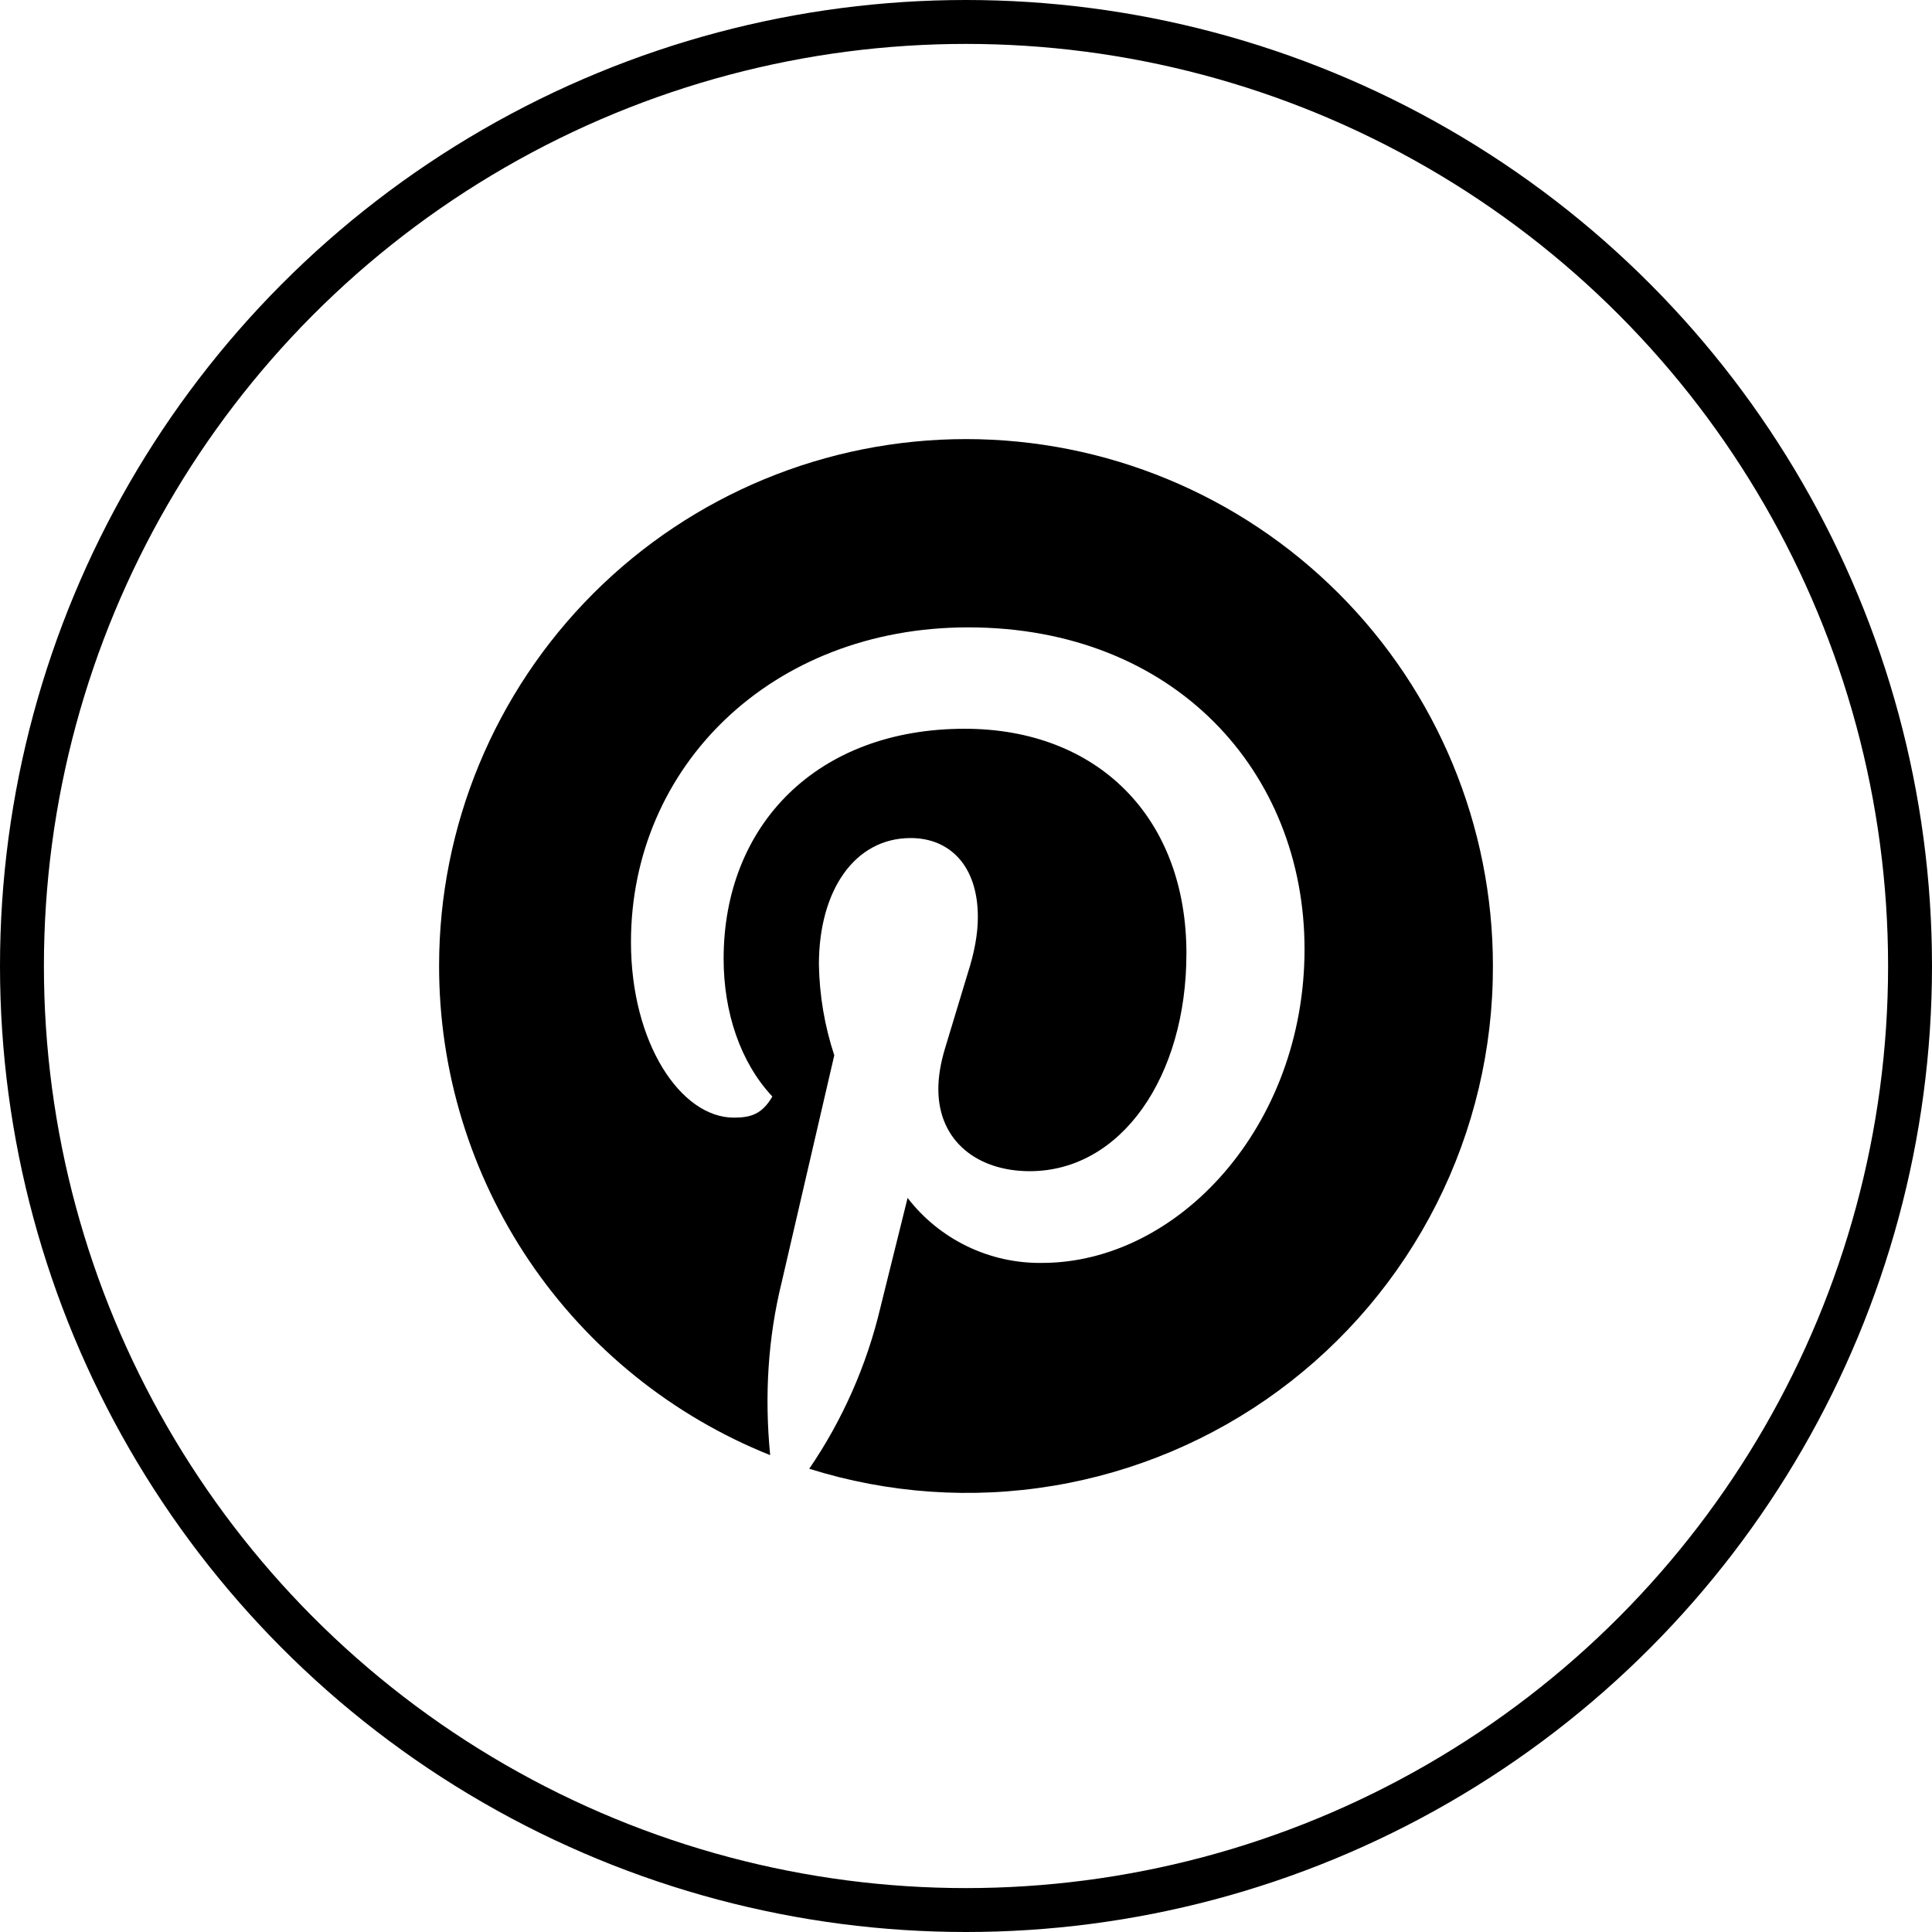
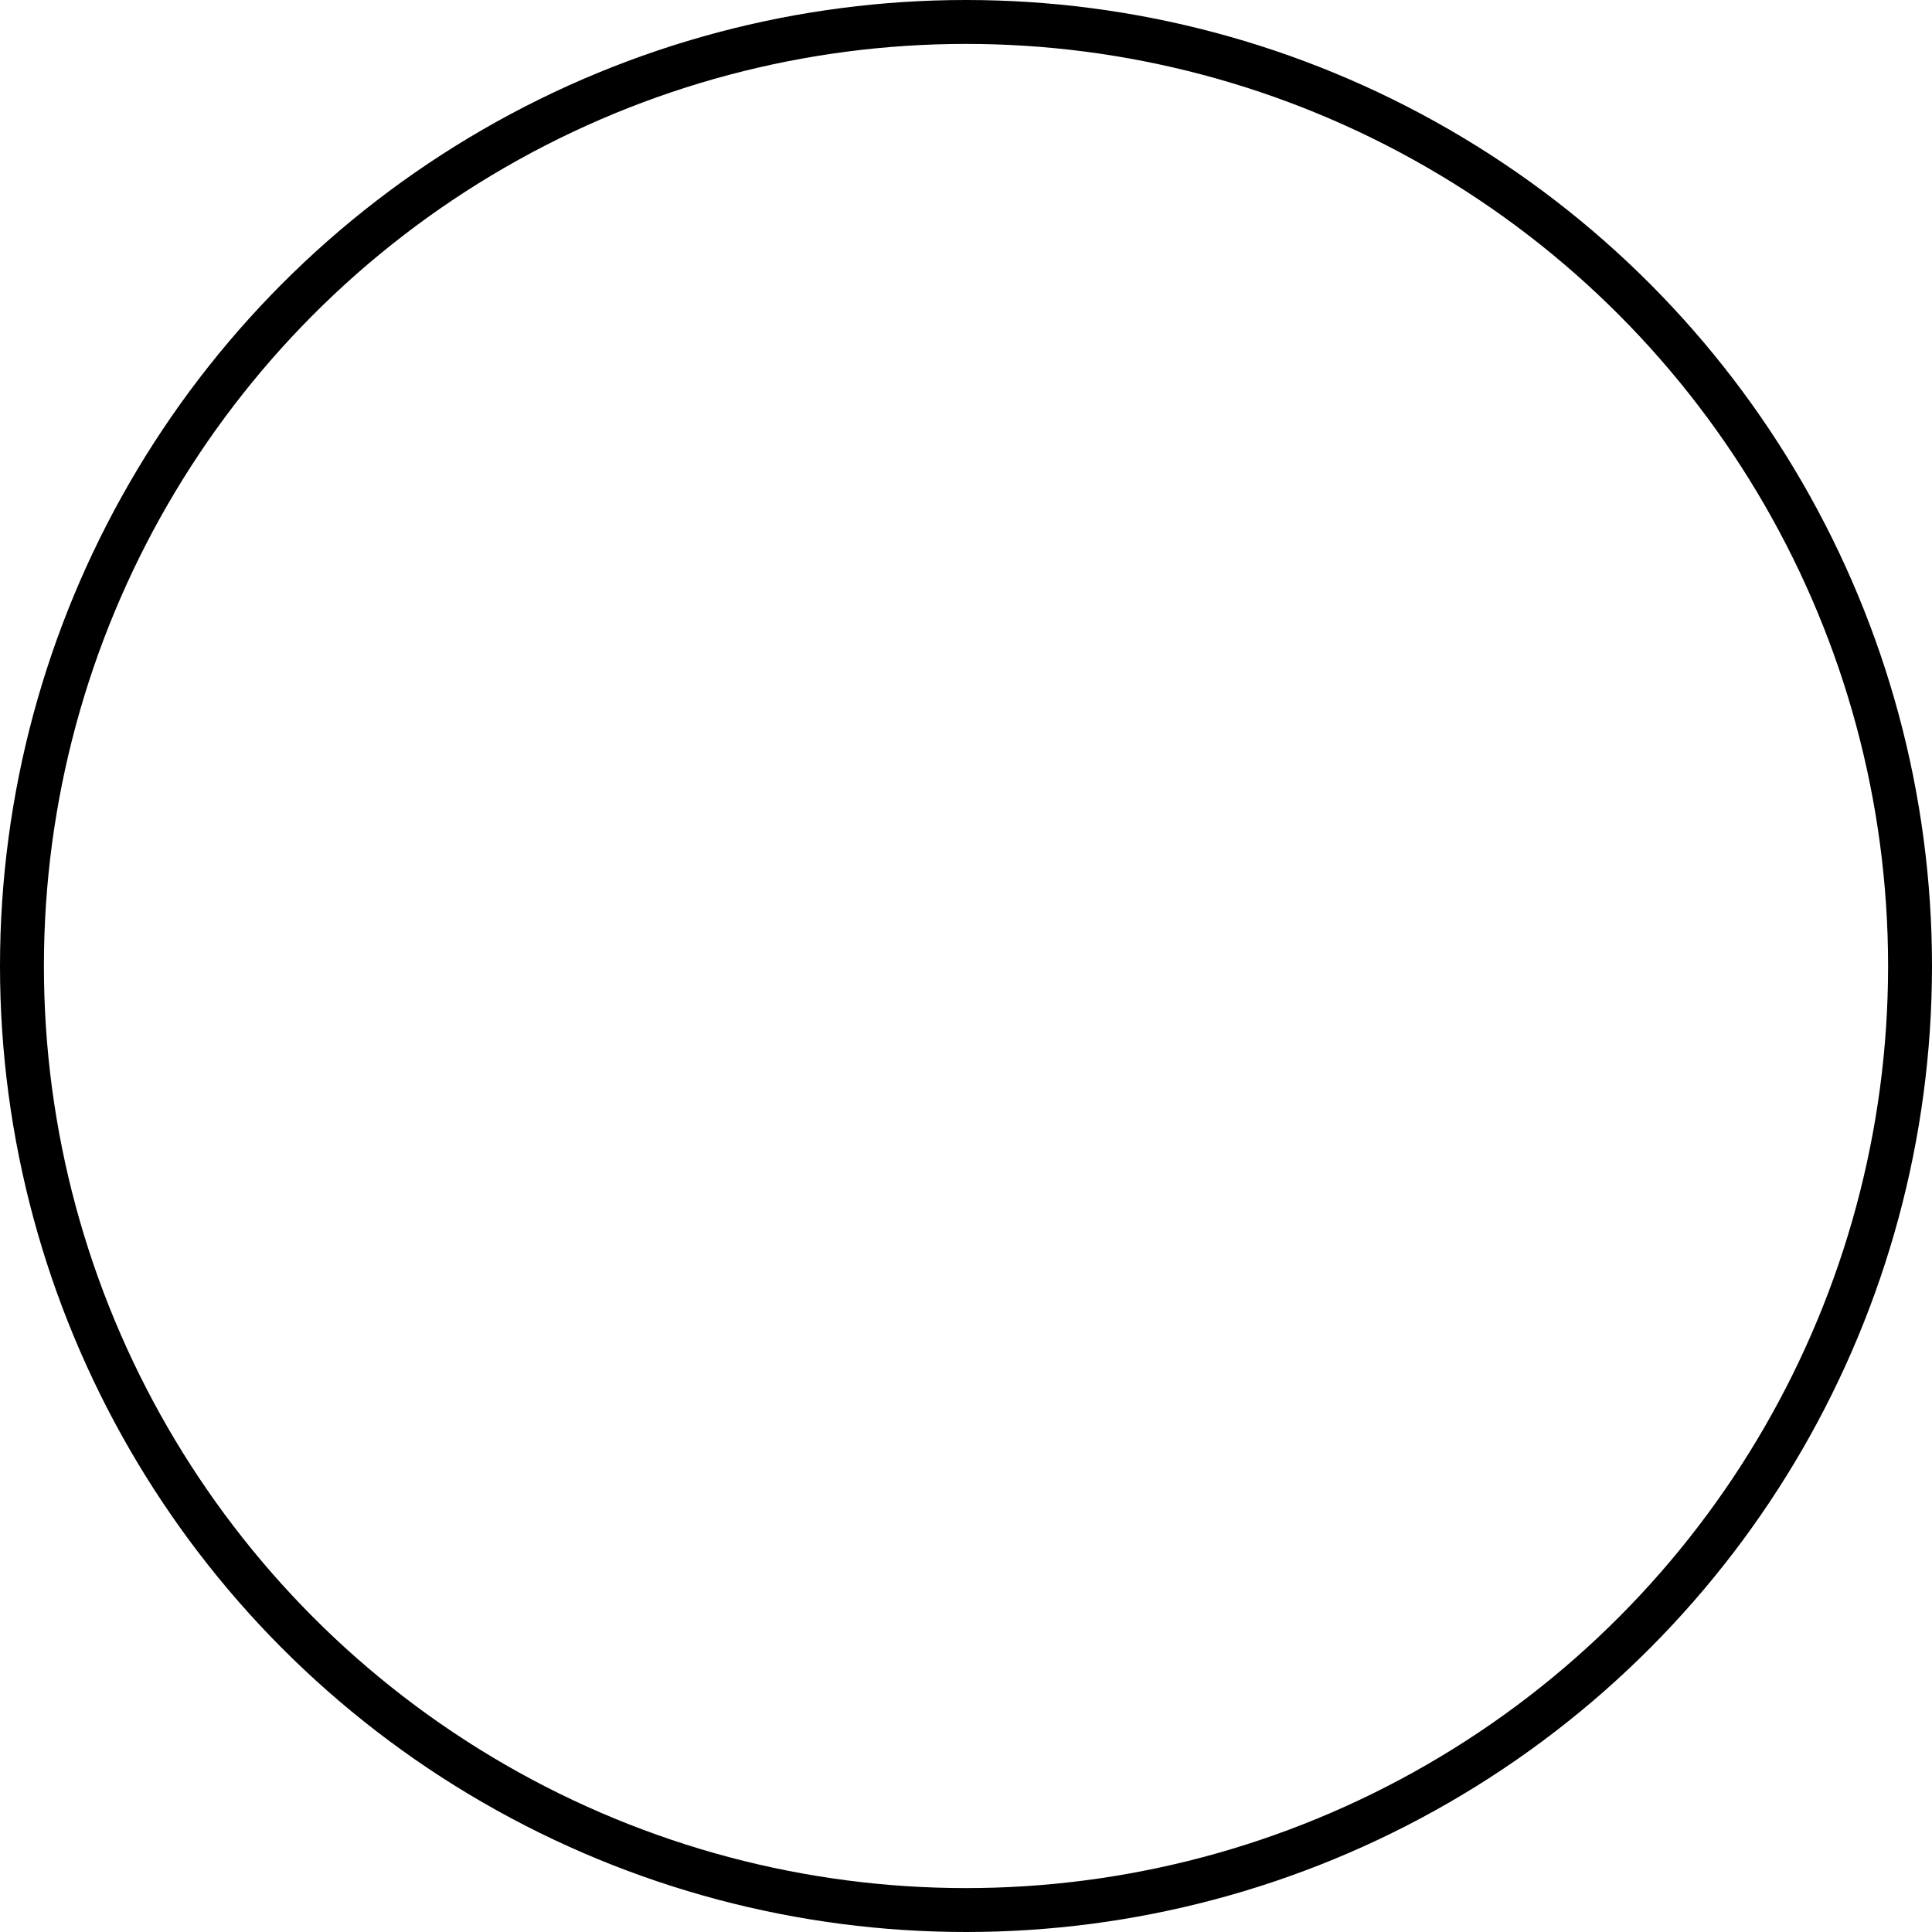
<svg xmlns="http://www.w3.org/2000/svg" width="44" height="44" viewBox="0 0 44 44" fill="none">
-   <path d="M17.54 33.14C17.407 31.774 17.493 30.464 17.8 29.212L19 24.034C18.78 23.366 18.662 22.668 18.65 21.965C18.65 20.285 19.46 19.086 20.74 19.086C21.62 19.086 22.27 19.706 22.27 20.885C22.27 21.265 22.193 21.692 22.04 22.165L21.52 23.884C21.42 24.217 21.37 24.524 21.37 24.803C21.37 26.003 22.28 26.673 23.45 26.673C25.54 26.673 27.02 24.514 27.02 21.715C27.02 18.596 24.98 16.597 21.97 16.597C18.61 16.597 16.48 18.786 16.48 21.835C16.48 23.054 16.86 24.194 17.59 24.973C17.35 25.383 17.09 25.453 16.71 25.453C15.51 25.453 14.37 23.764 14.37 21.455C14.37 17.457 17.57 14.288 22.05 14.288C26.75 14.288 29.71 17.577 29.71 21.615C29.71 25.653 26.83 28.762 23.73 28.762C23.14 28.77 22.556 28.64 22.025 28.383C21.494 28.126 21.03 27.75 20.67 27.282L20.05 29.781C19.739 31.093 19.19 32.337 18.43 33.45C20.227 34.014 22.131 34.147 23.989 33.837C25.846 33.528 27.605 32.785 29.122 31.669C30.638 30.553 31.87 29.096 32.718 27.415C33.566 25.734 34.005 23.877 34 21.995C34 18.814 32.736 15.763 30.485 13.513C28.235 11.264 25.183 10 22 10C18.817 10 15.765 11.264 13.515 13.513C11.264 15.763 10 18.814 10 21.995C9.998 24.393 10.716 26.737 12.059 28.724C13.403 30.71 15.312 32.248 17.54 33.14Z" fill="black" />
  <circle cx="22" cy="22" r="21.5" stroke="black" />
</svg>